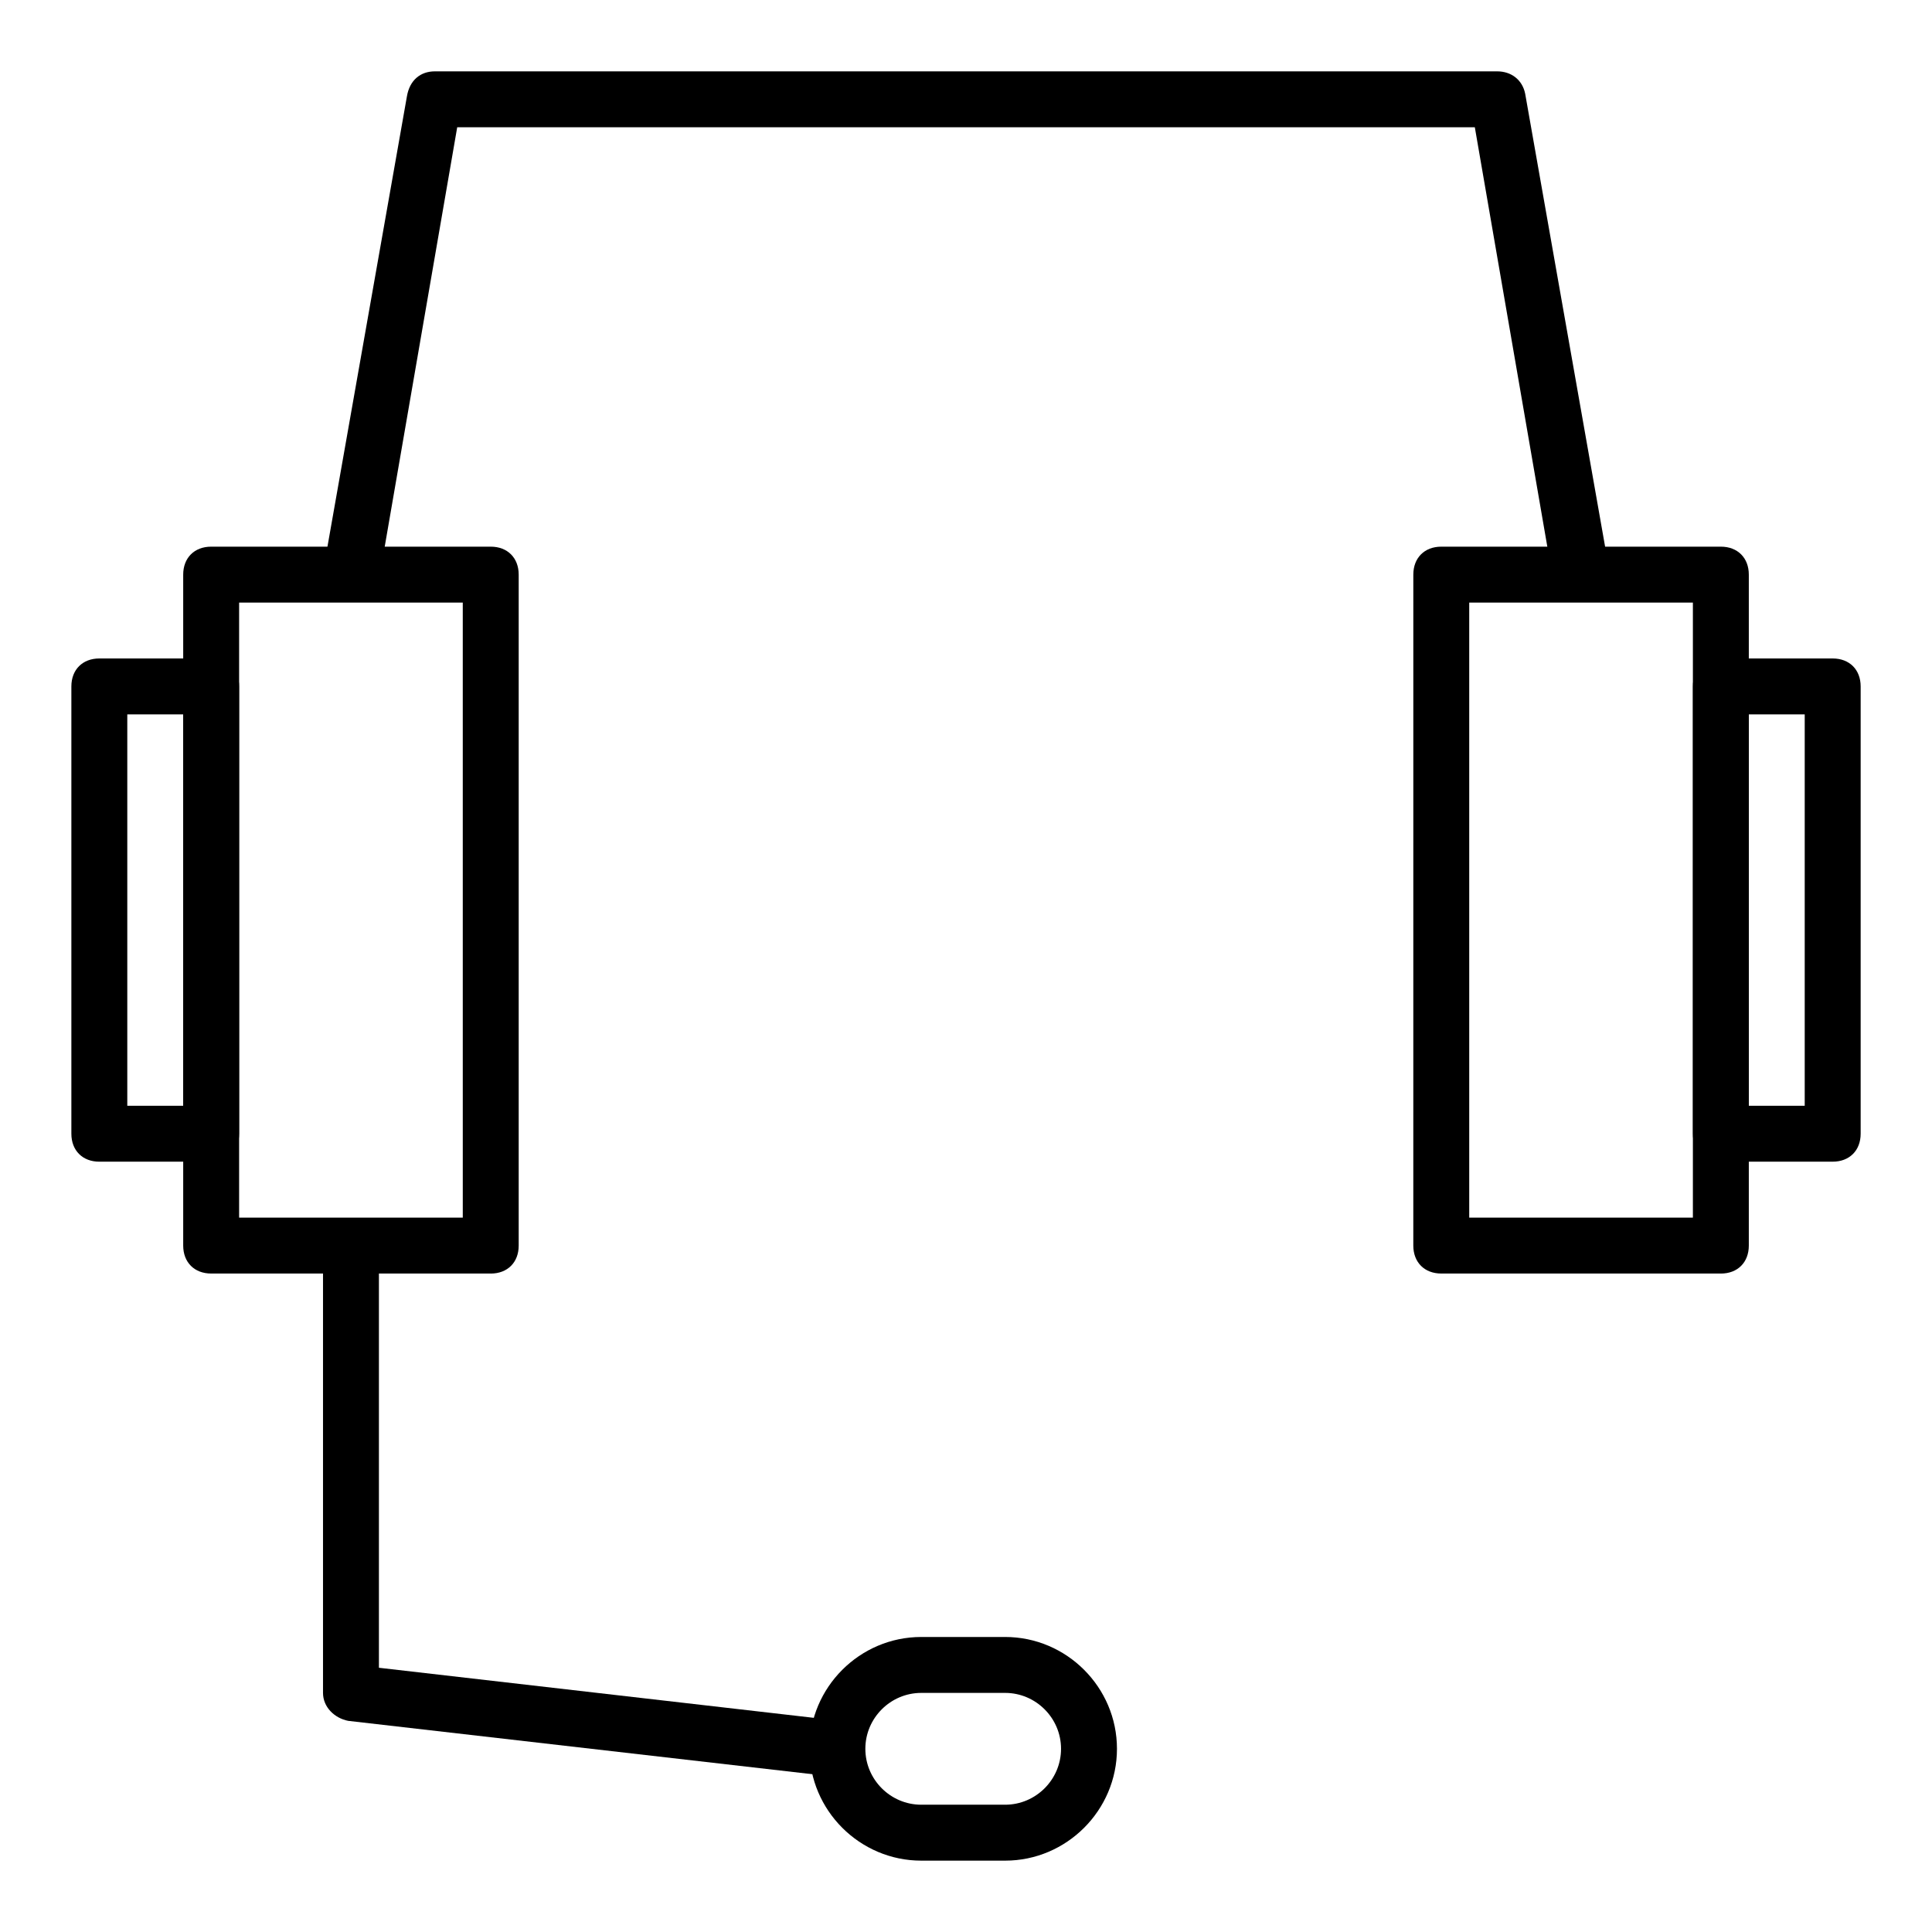
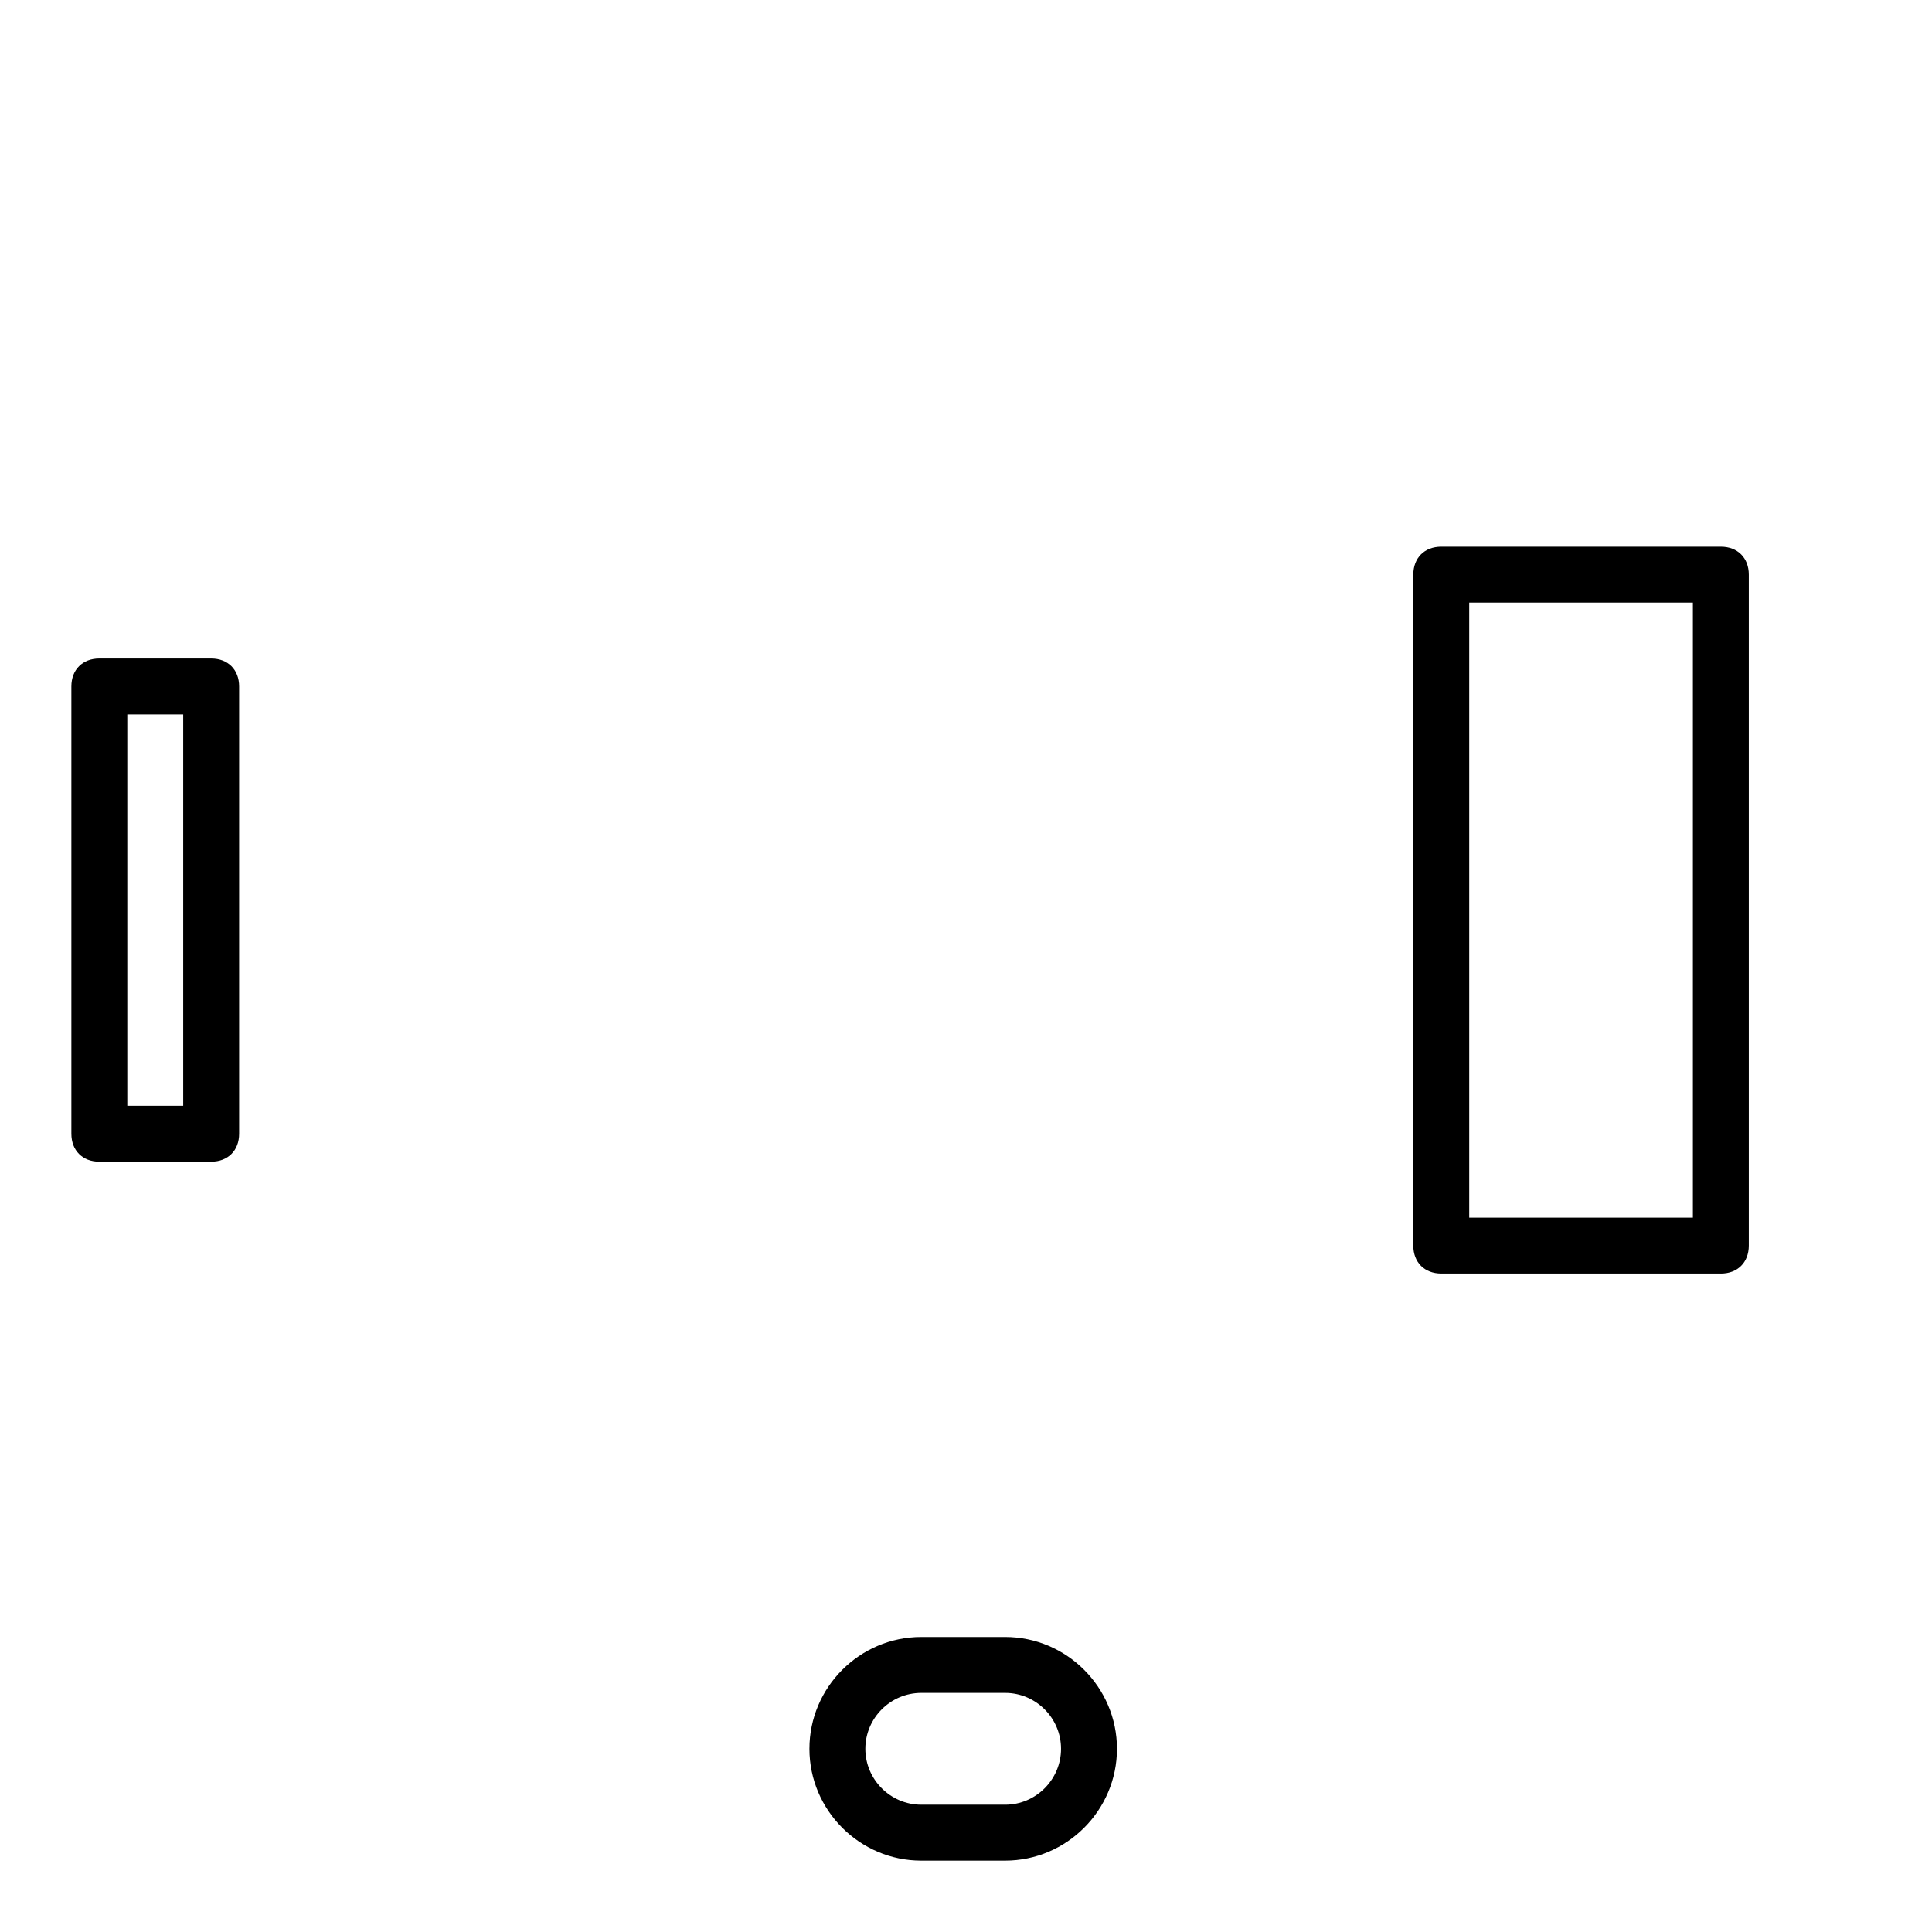
<svg xmlns="http://www.w3.org/2000/svg" fill="#000000" width="800px" height="800px" version="1.1" viewBox="144 144 512 512">
  <g>
-     <path d="m274.05 481.5h-74.09c-4.445 0-7.41-2.965-7.41-7.41v-177.81c0-4.445 2.965-7.41 7.41-7.41h74.09c4.445 0 7.41 2.965 7.41 7.41v177.82c0 4.445-2.965 7.406-7.41 7.406zm-66.68-14.816h59.273l-0.004-163h-59.27z" />
    <path d="m600.04 481.5h-74.09c-4.445 0-7.41-2.965-7.41-7.41l0.004-177.81c0-4.445 2.965-7.41 7.41-7.41h74.09c4.445 0 7.41 2.965 7.41 7.41v177.82c-0.004 4.445-2.969 7.406-7.414 7.406zm-66.68-14.816h59.273v-163h-59.273z" />
    <path d="m199.96 451.86h-29.637c-4.445 0-7.41-2.965-7.41-7.41v-118.54c0-4.445 2.965-7.41 7.41-7.41h29.637c4.445 0 7.41 2.965 7.41 7.41v118.54c0 4.445-2.965 7.406-7.41 7.406zm-22.227-14.816h14.816v-103.73h-14.816z" />
-     <path d="m629.68 451.86h-29.637c-4.445 0-7.41-2.965-7.41-7.41l0.004-118.54c0-4.445 2.965-7.41 7.41-7.41h29.637c4.445 0 7.41 2.965 7.41 7.41v118.54c-0.004 4.445-2.969 7.406-7.414 7.406zm-22.227-14.816h14.816v-103.73h-14.816z" />
-     <path d="m555.59 297.75-20.746-120.02h-269.68l-20.746 120.02-14.816-2.223 22.227-125.95c0.738-4.445 3.703-6.668 7.406-6.668h281.54c3.703 0 6.668 2.223 7.41 5.926l22.227 125.95z" />
-     <path d="m365.18 614.86-128.91-14.816c-3.703-0.742-6.668-3.703-6.668-7.41v-118.54h14.816v111.88l122.25 14.074z" />
    <path d="m410.37 637.09h-22.227c-16.301 0-29.637-13.336-29.637-29.637s13.336-29.637 29.637-29.637h22.227c16.301 0 29.637 13.336 29.637 29.637s-13.336 29.637-29.637 29.637zm-22.227-44.453c-8.148 0-14.816 6.668-14.816 14.816 0 8.148 6.668 14.816 14.816 14.816h22.227c8.148 0 14.816-6.668 14.816-14.816 0-8.148-6.668-14.816-14.816-14.816z" />
  </g>
</svg>